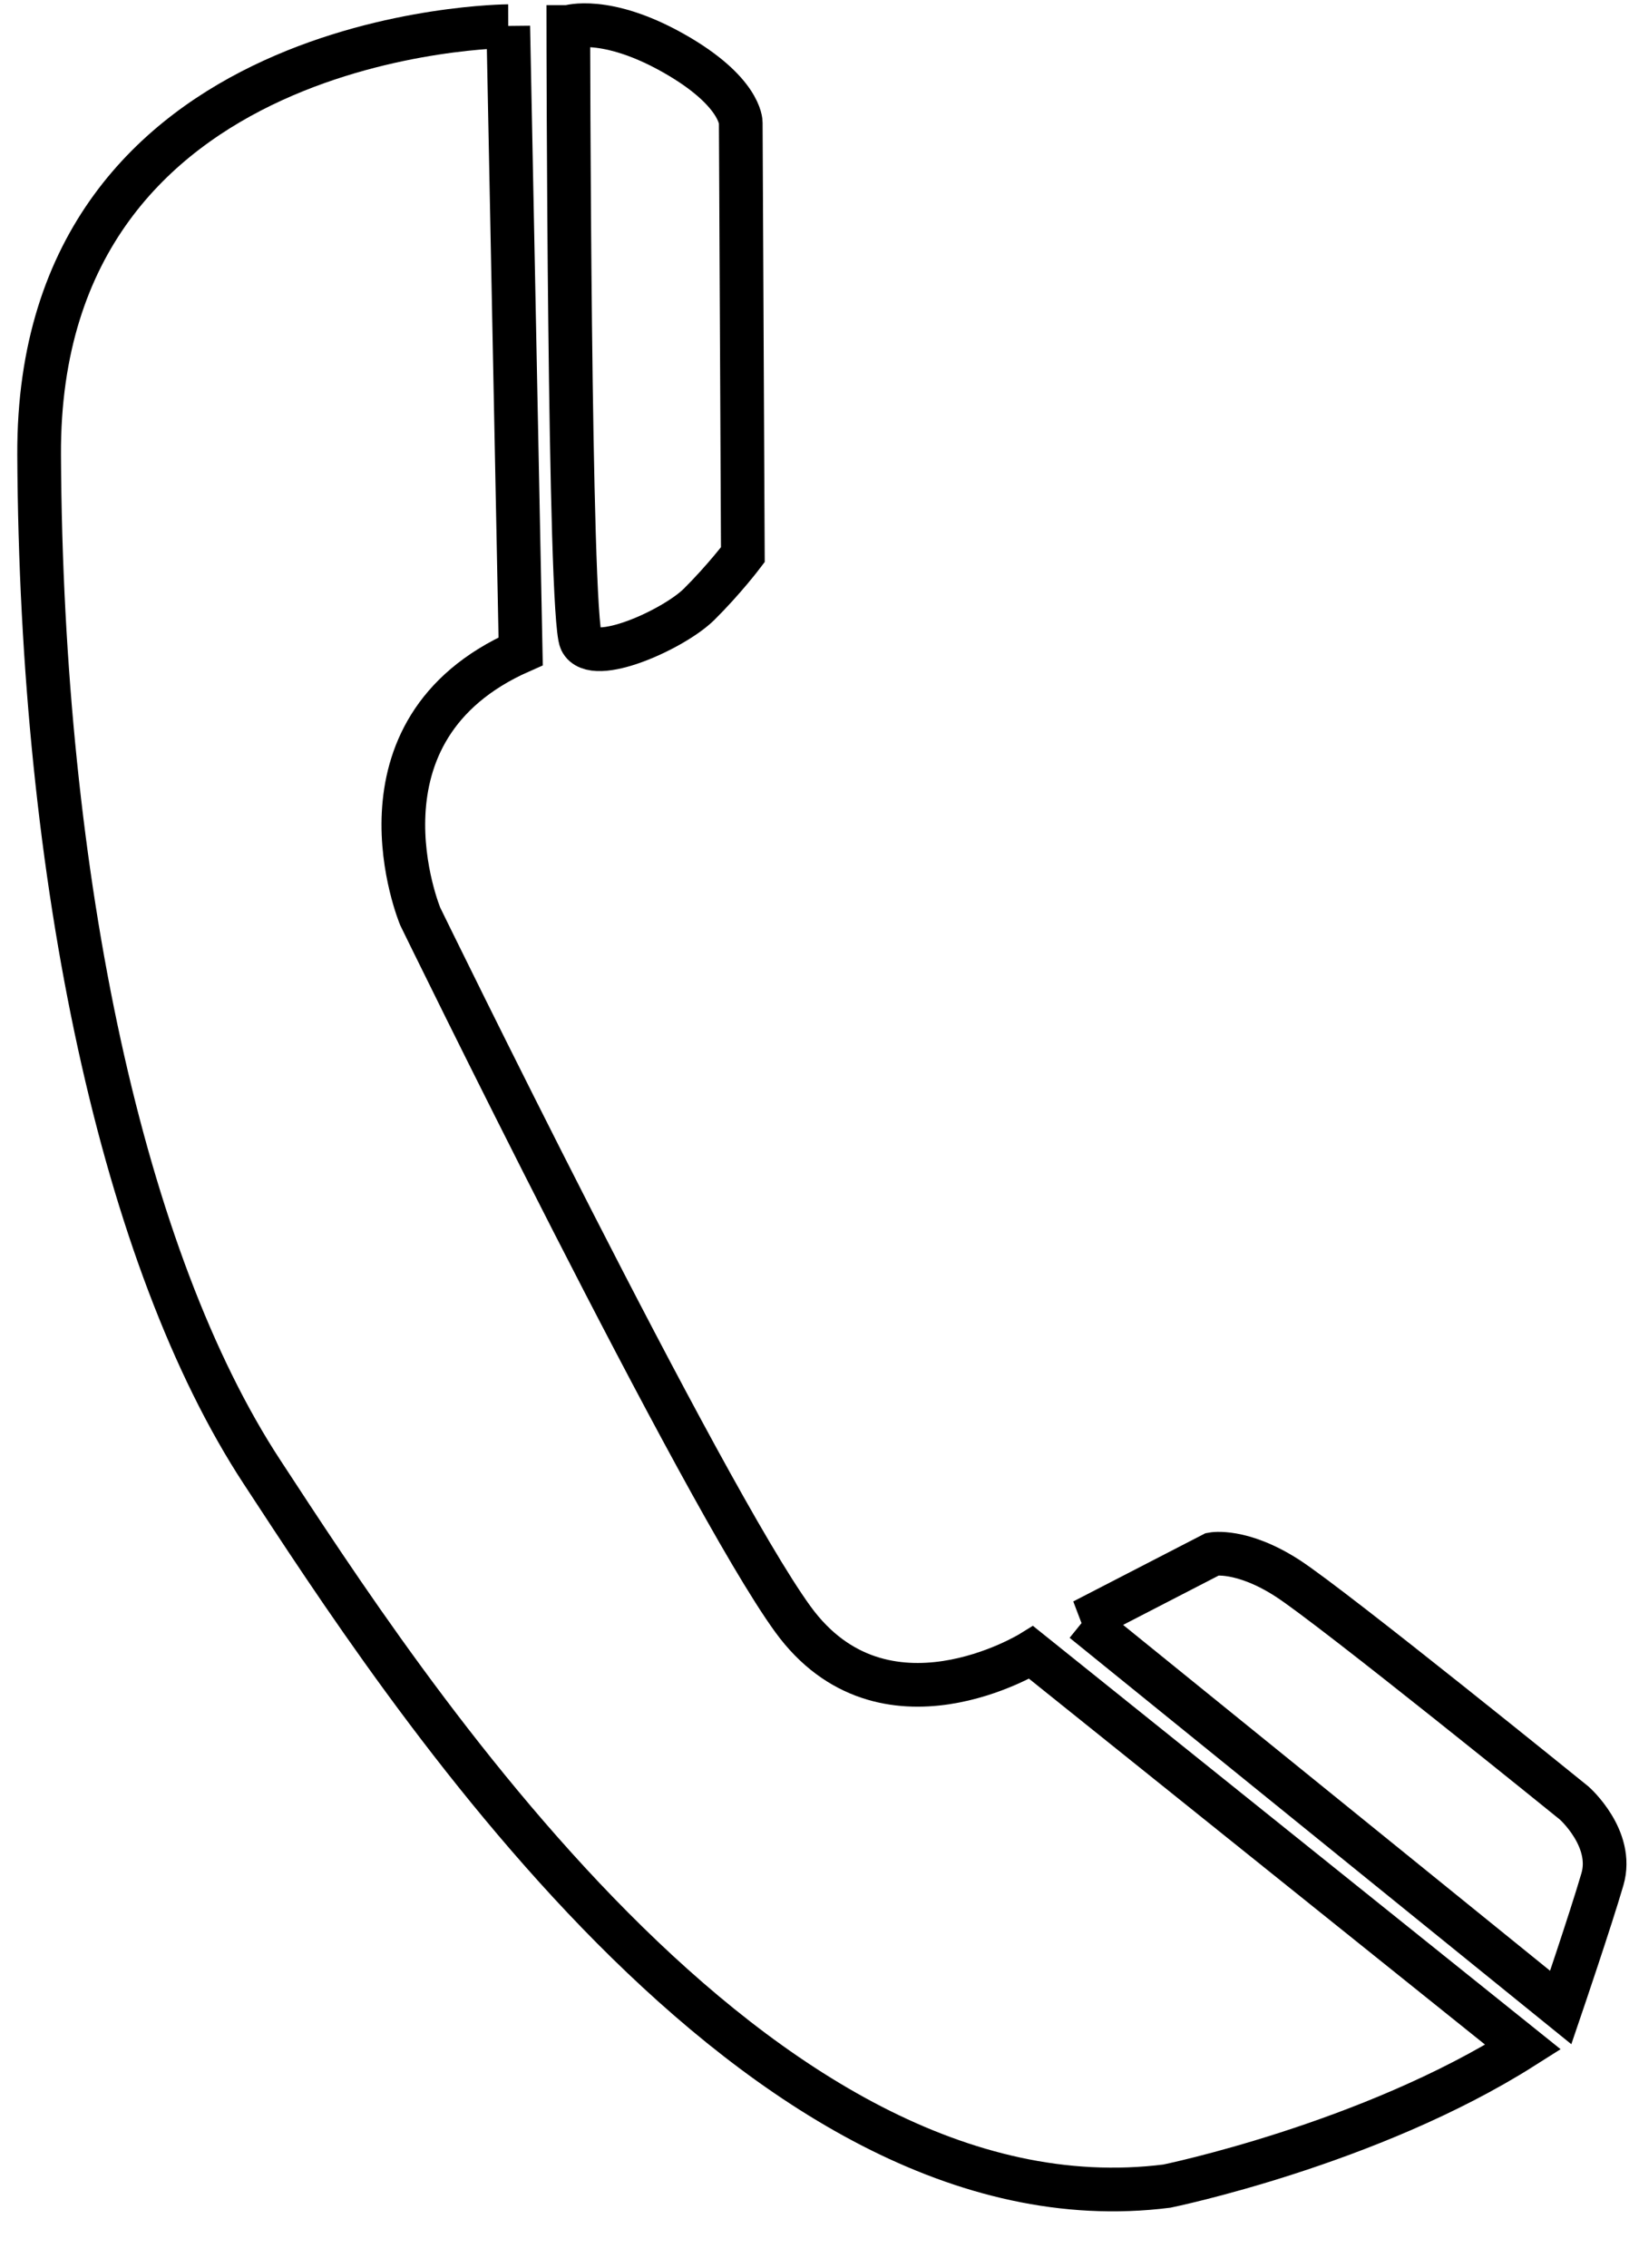
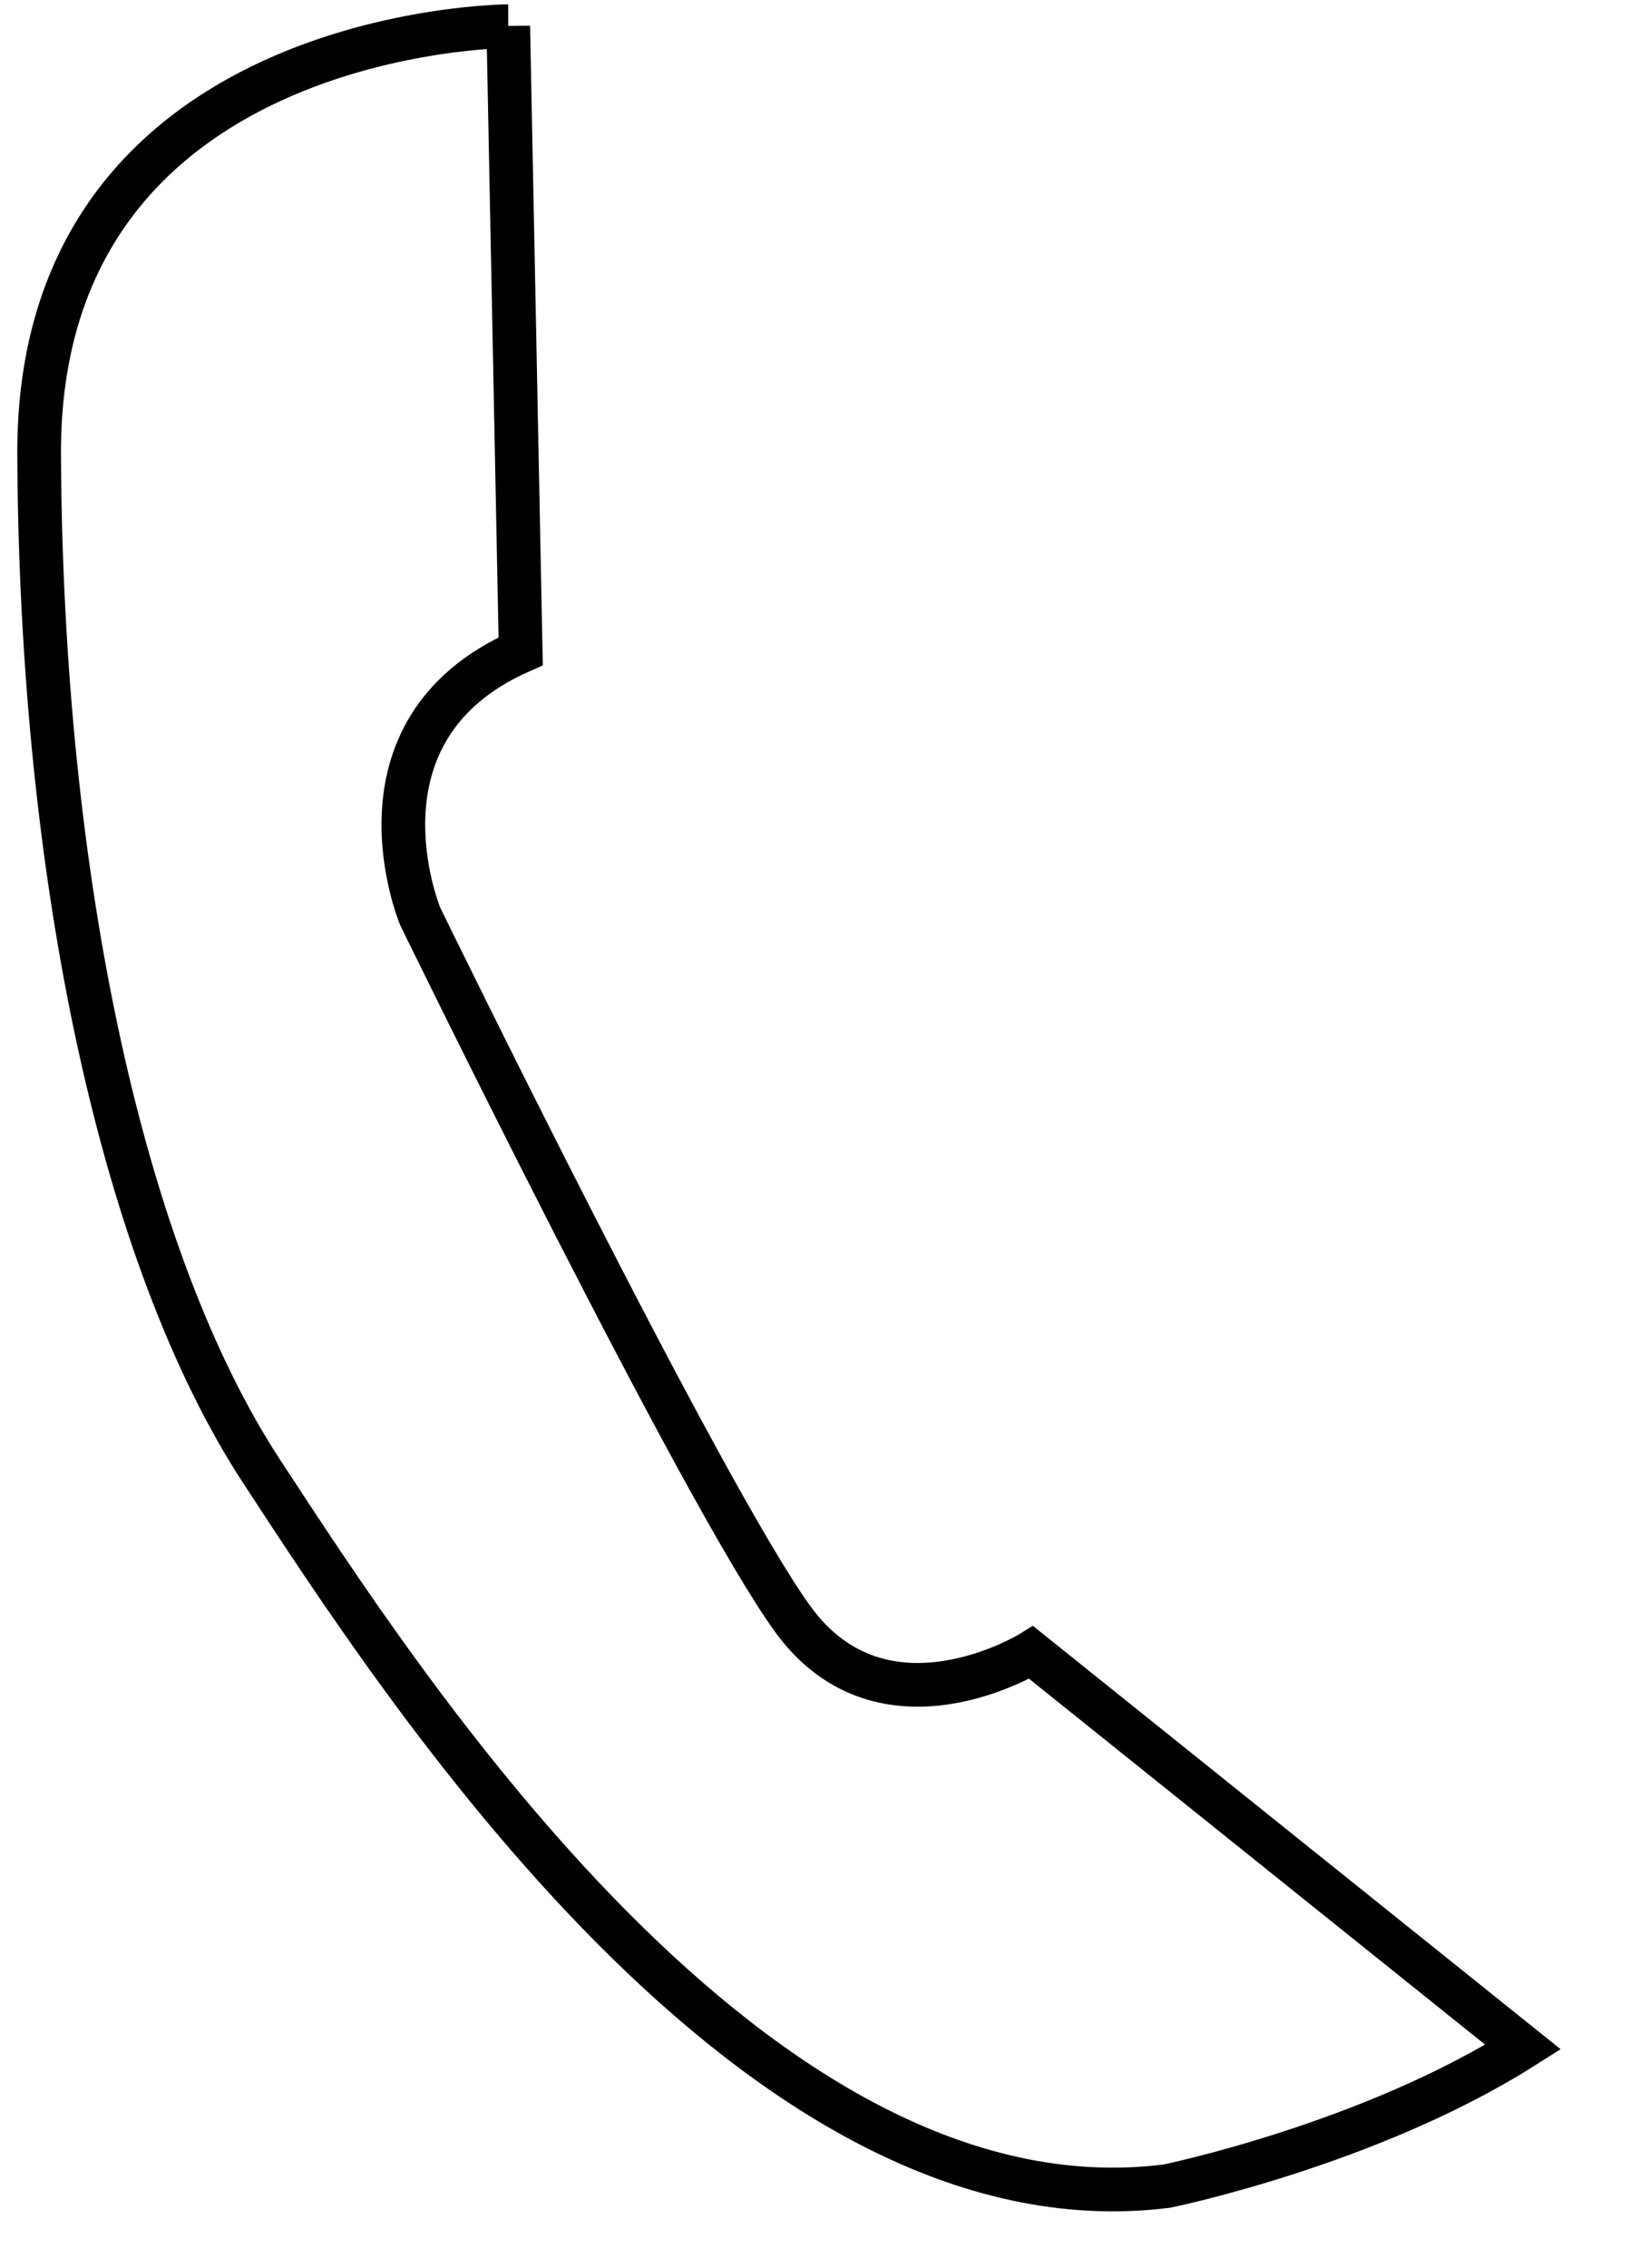
<svg xmlns="http://www.w3.org/2000/svg" height="218.5" preserveAspectRatio="xMidYMid meet" version="1.0" viewBox="-1.5 -0.2 157.0 218.5" width="157.0" zoomAndPan="magnify">
  <g>
    <g fill="none" fill-opacity="0" stroke="#000" stroke-width="2">
      <path d="m51.425 22.388s-21.571 0.284-21.291 19.823c0.281 19.541 4.203 36.818 10.646 46.446 6.442 9.63 22.969 34.834 41.74 32.286 0 0 9.245-1.984 16.247-6.516l-22.69-17.844s-6.723 4.249-10.925-1.416c-4.204-5.662-17.369-32-17.369-32s-3.642-8.497 4.483-12.178l-0.841-28.603z" transform="rotate(.545 4788.27 -6363.54) scale(2.105)" />
-       <path d="m54.176 22.4s1.701-0.571 4.818 1.147c3.118 1.719 3.118 3.15 3.118 3.15l0.284 19.775s-0.851 1.147-1.984 2.291c-1.134 1.146-4.819 2.867-5.387 1.72-0.565-1.145-0.849-28.083-0.849-28.083z" transform="rotate(.545 4788.27 -6363.54) scale(2.105)" />
-       <path d="m78.446 95.113 5.891-3.11s1.322-0.266 3.438 1.069c2.117 1.34 13.228 10.166 13.228 10.166s1.852 1.604 1.323 3.476c-0.528 1.872-1.852 5.885-1.852 5.885l-22.024-17.487z" transform="rotate(.545 4788.27 -6363.54) scale(2.105)" />
    </g>
  </g>
</svg>